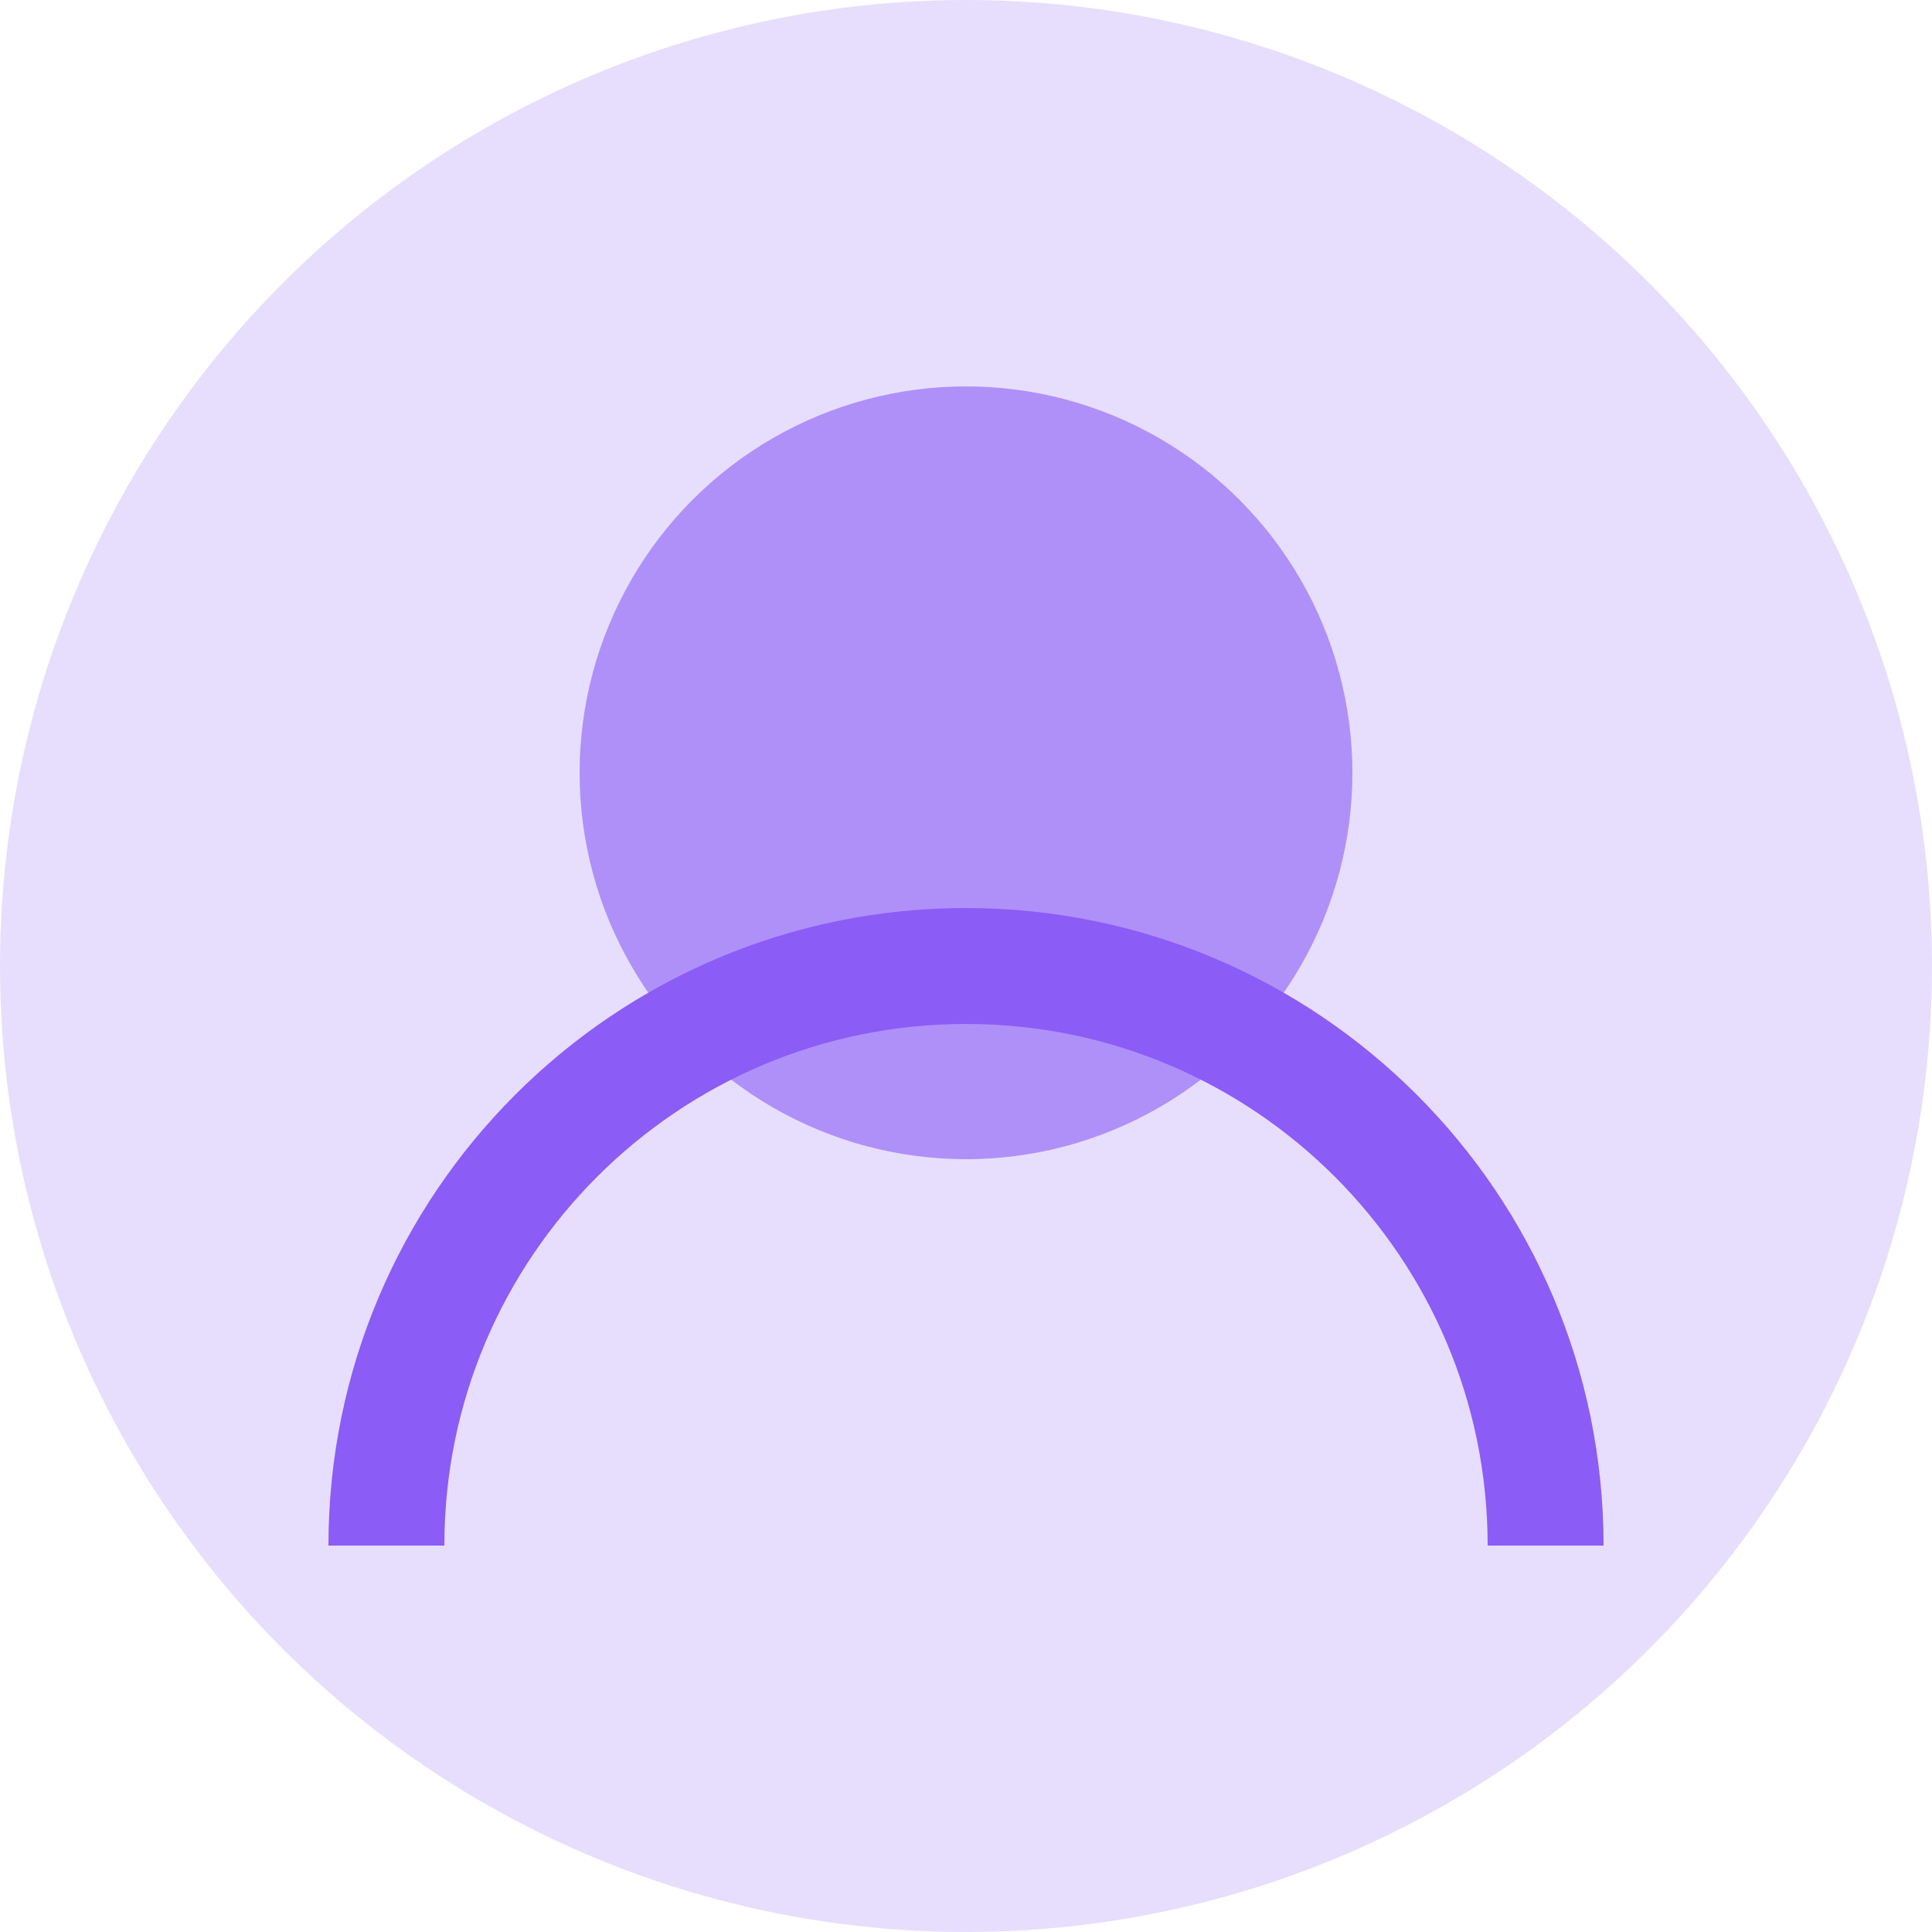
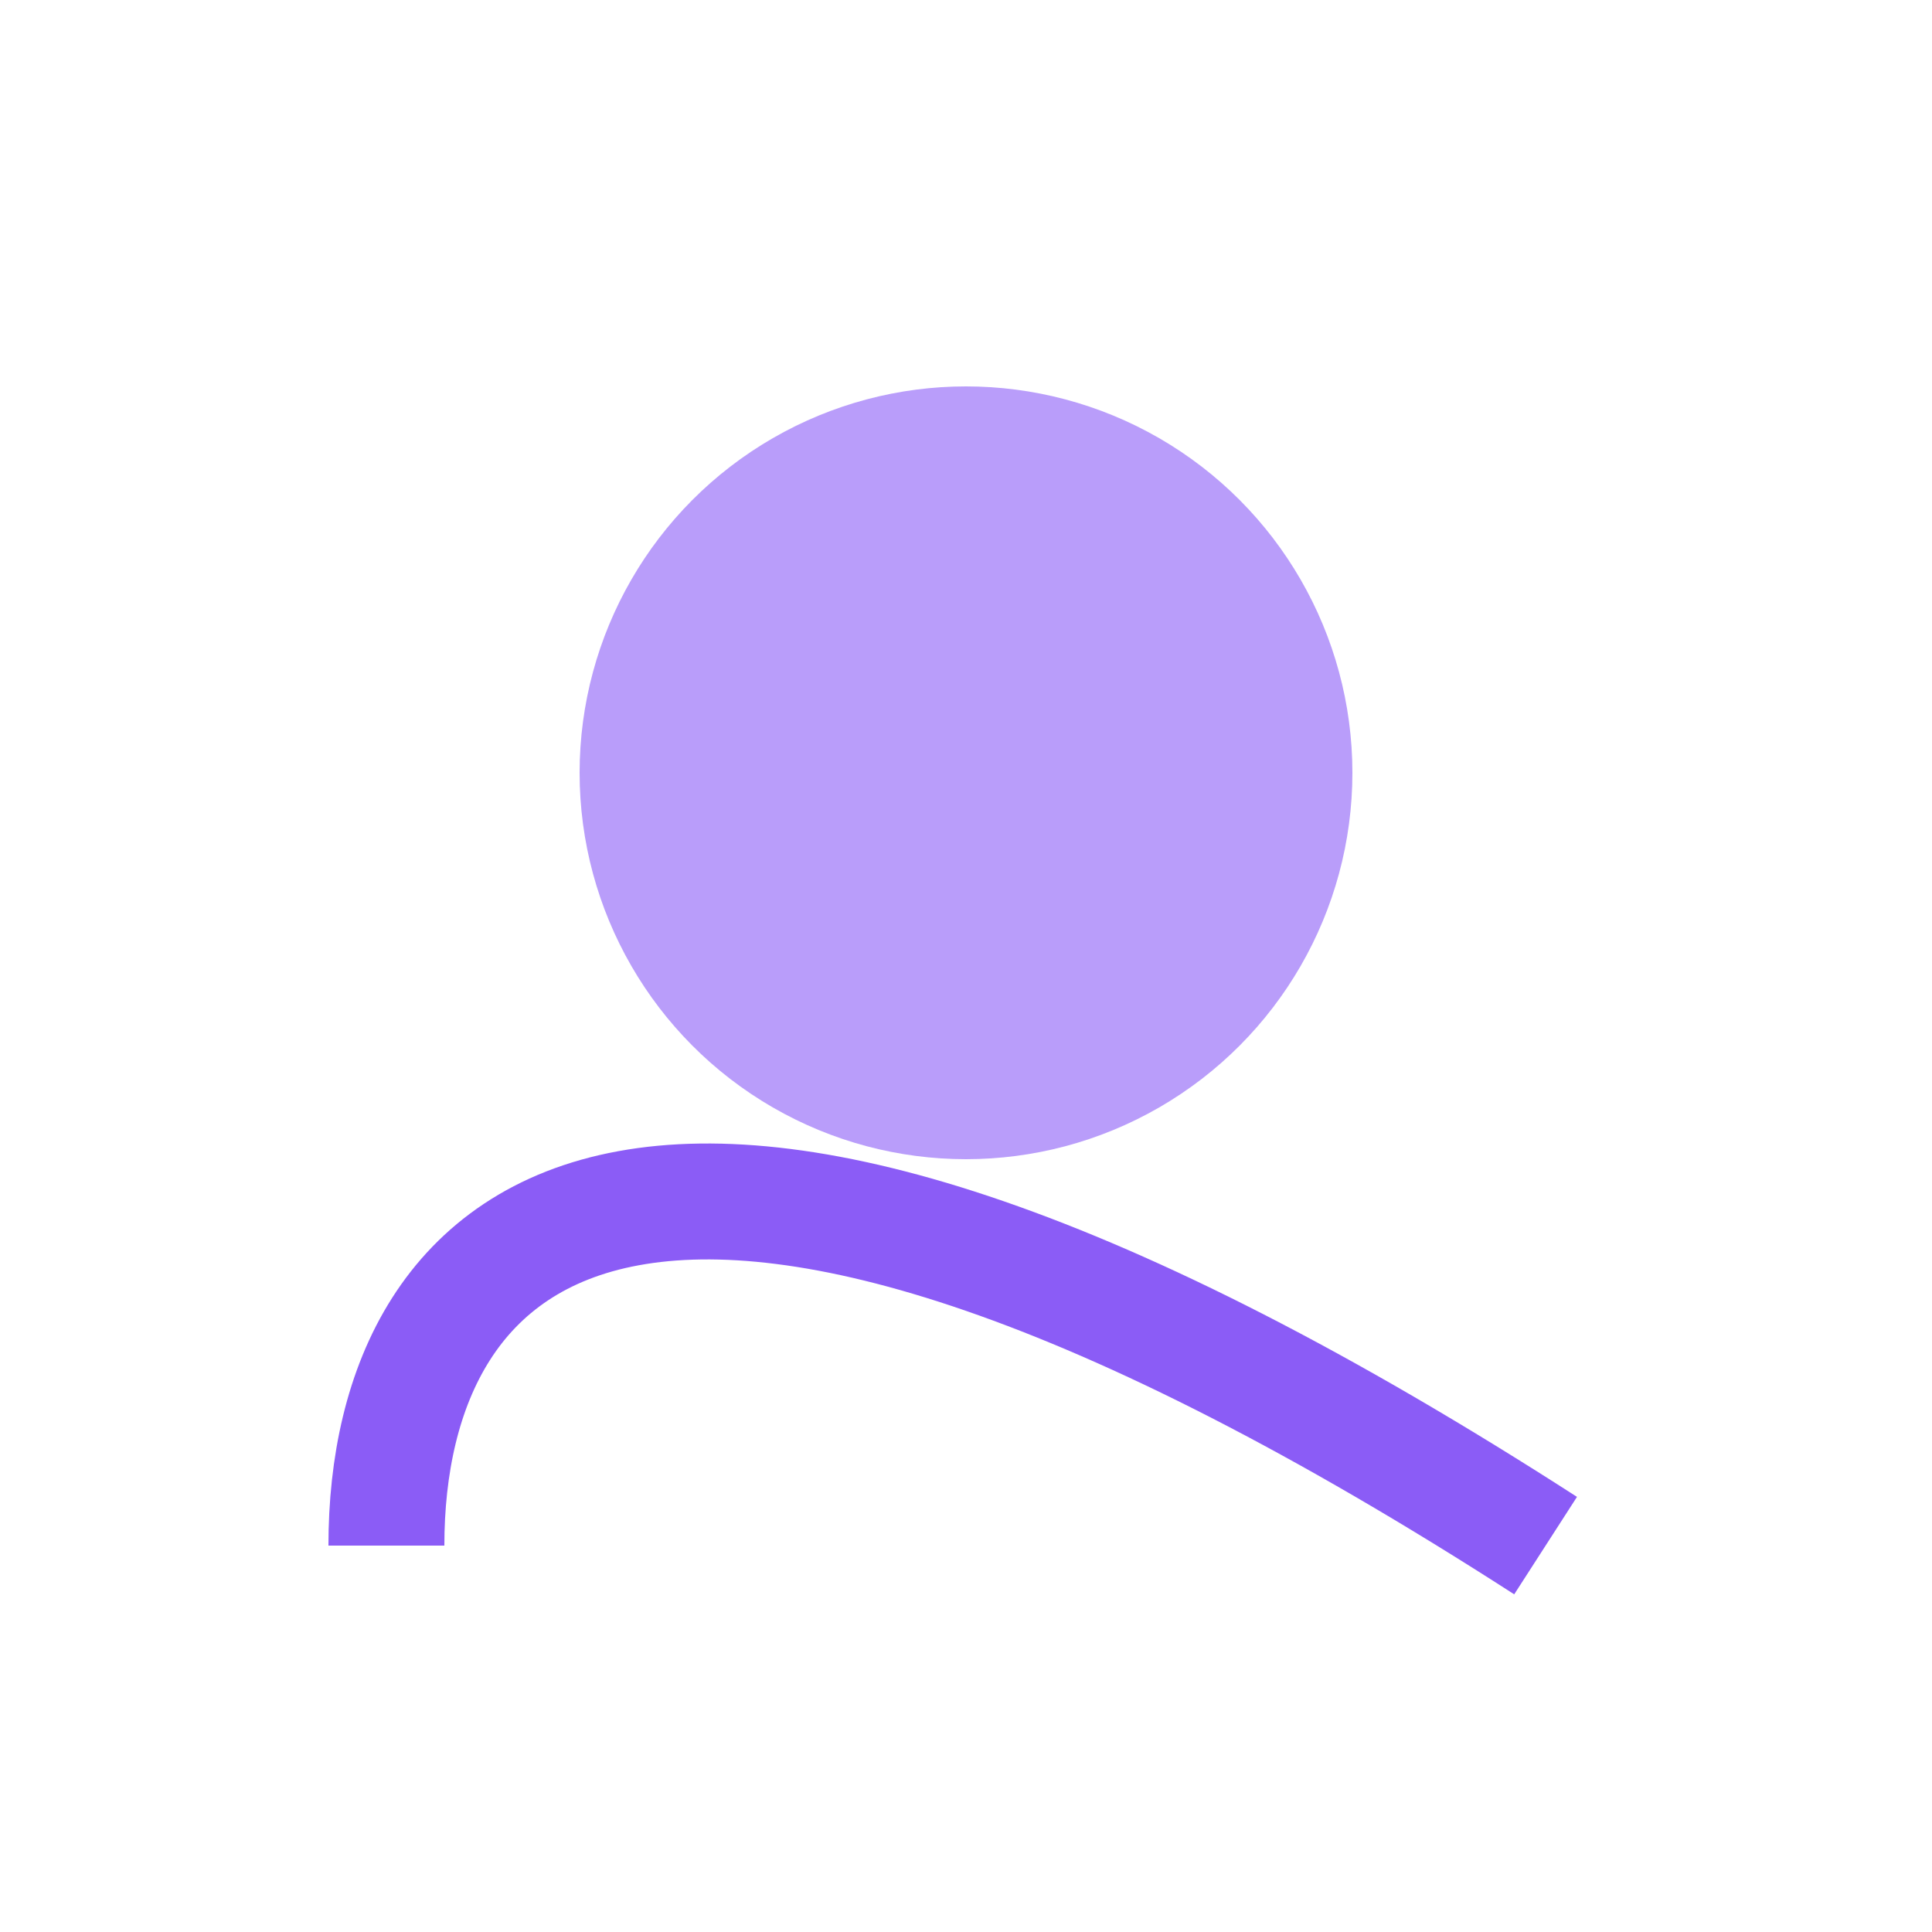
<svg xmlns="http://www.w3.org/2000/svg" width="200" height="200" viewBox="0 0 200 200">
-   <circle cx="100" cy="100" r="100" fill="#8b5cf6" opacity="0.2" />
  <circle cx="100" cy="80" r="40" fill="#8b5cf6" opacity="0.6" />
-   <path d="M160,160 C160,126.863 133.137,100 100,100 C66.863,100 40,126.863 40,160" stroke="#8b5cf6" stroke-width="12" fill="none" />
+   <path d="M160,160 C66.863,100 40,126.863 40,160" stroke="#8b5cf6" stroke-width="12" fill="none" />
</svg>